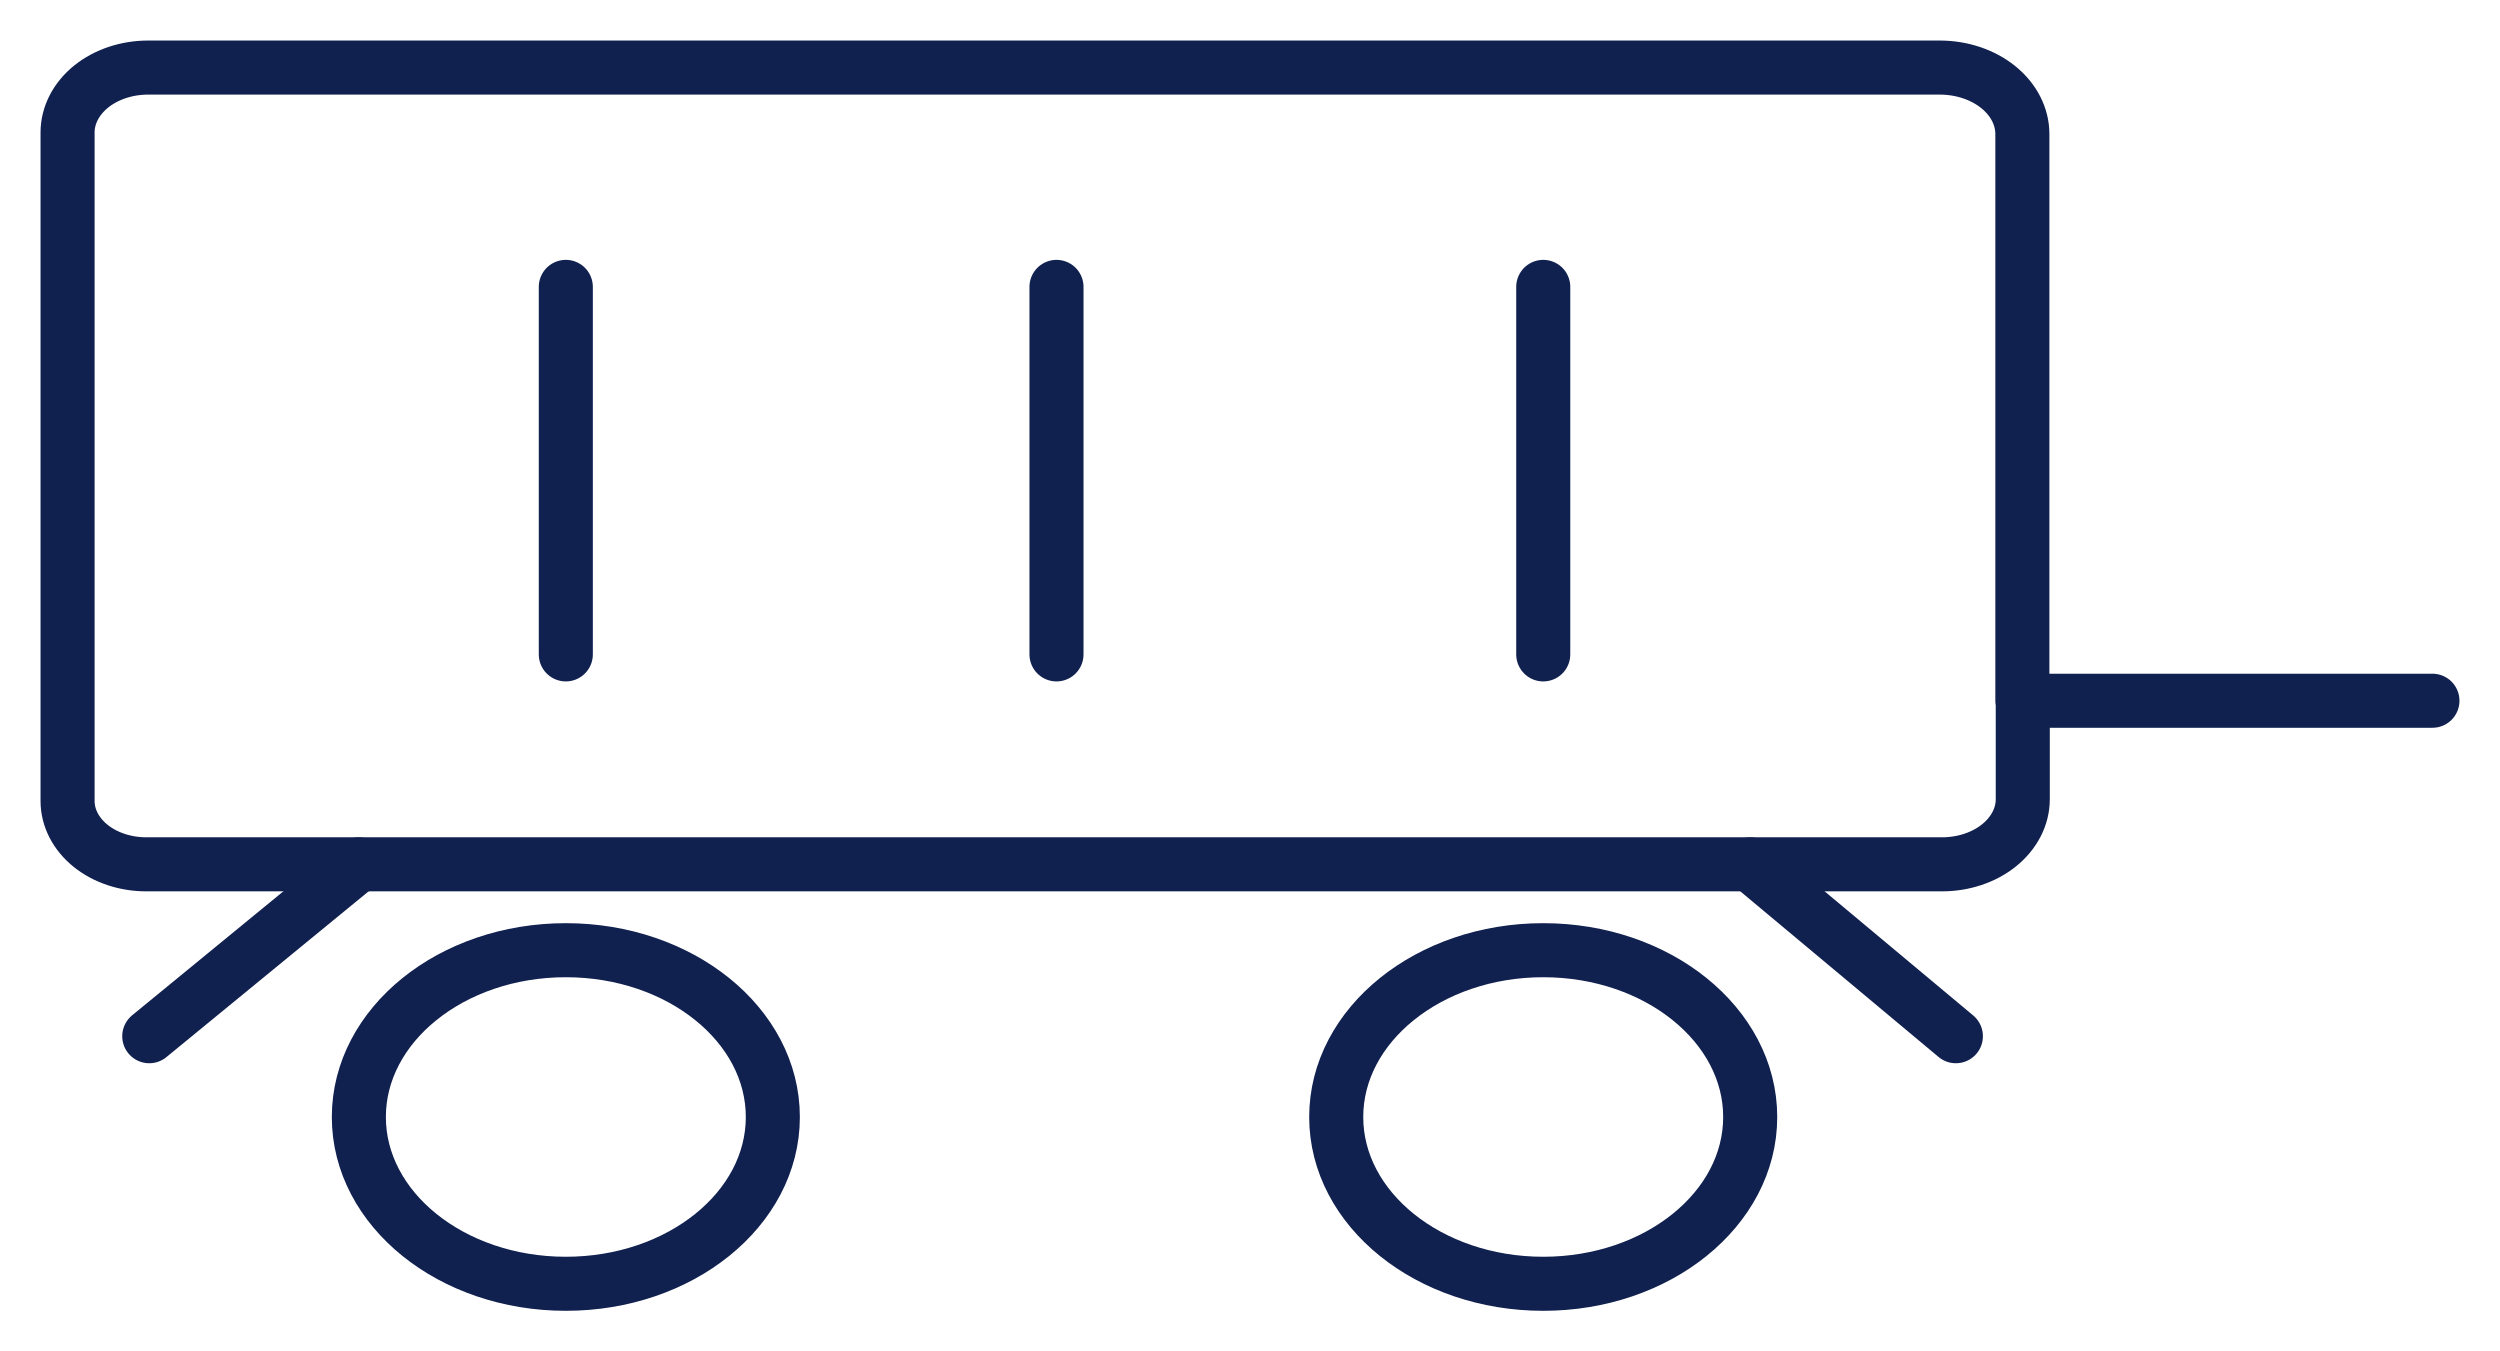
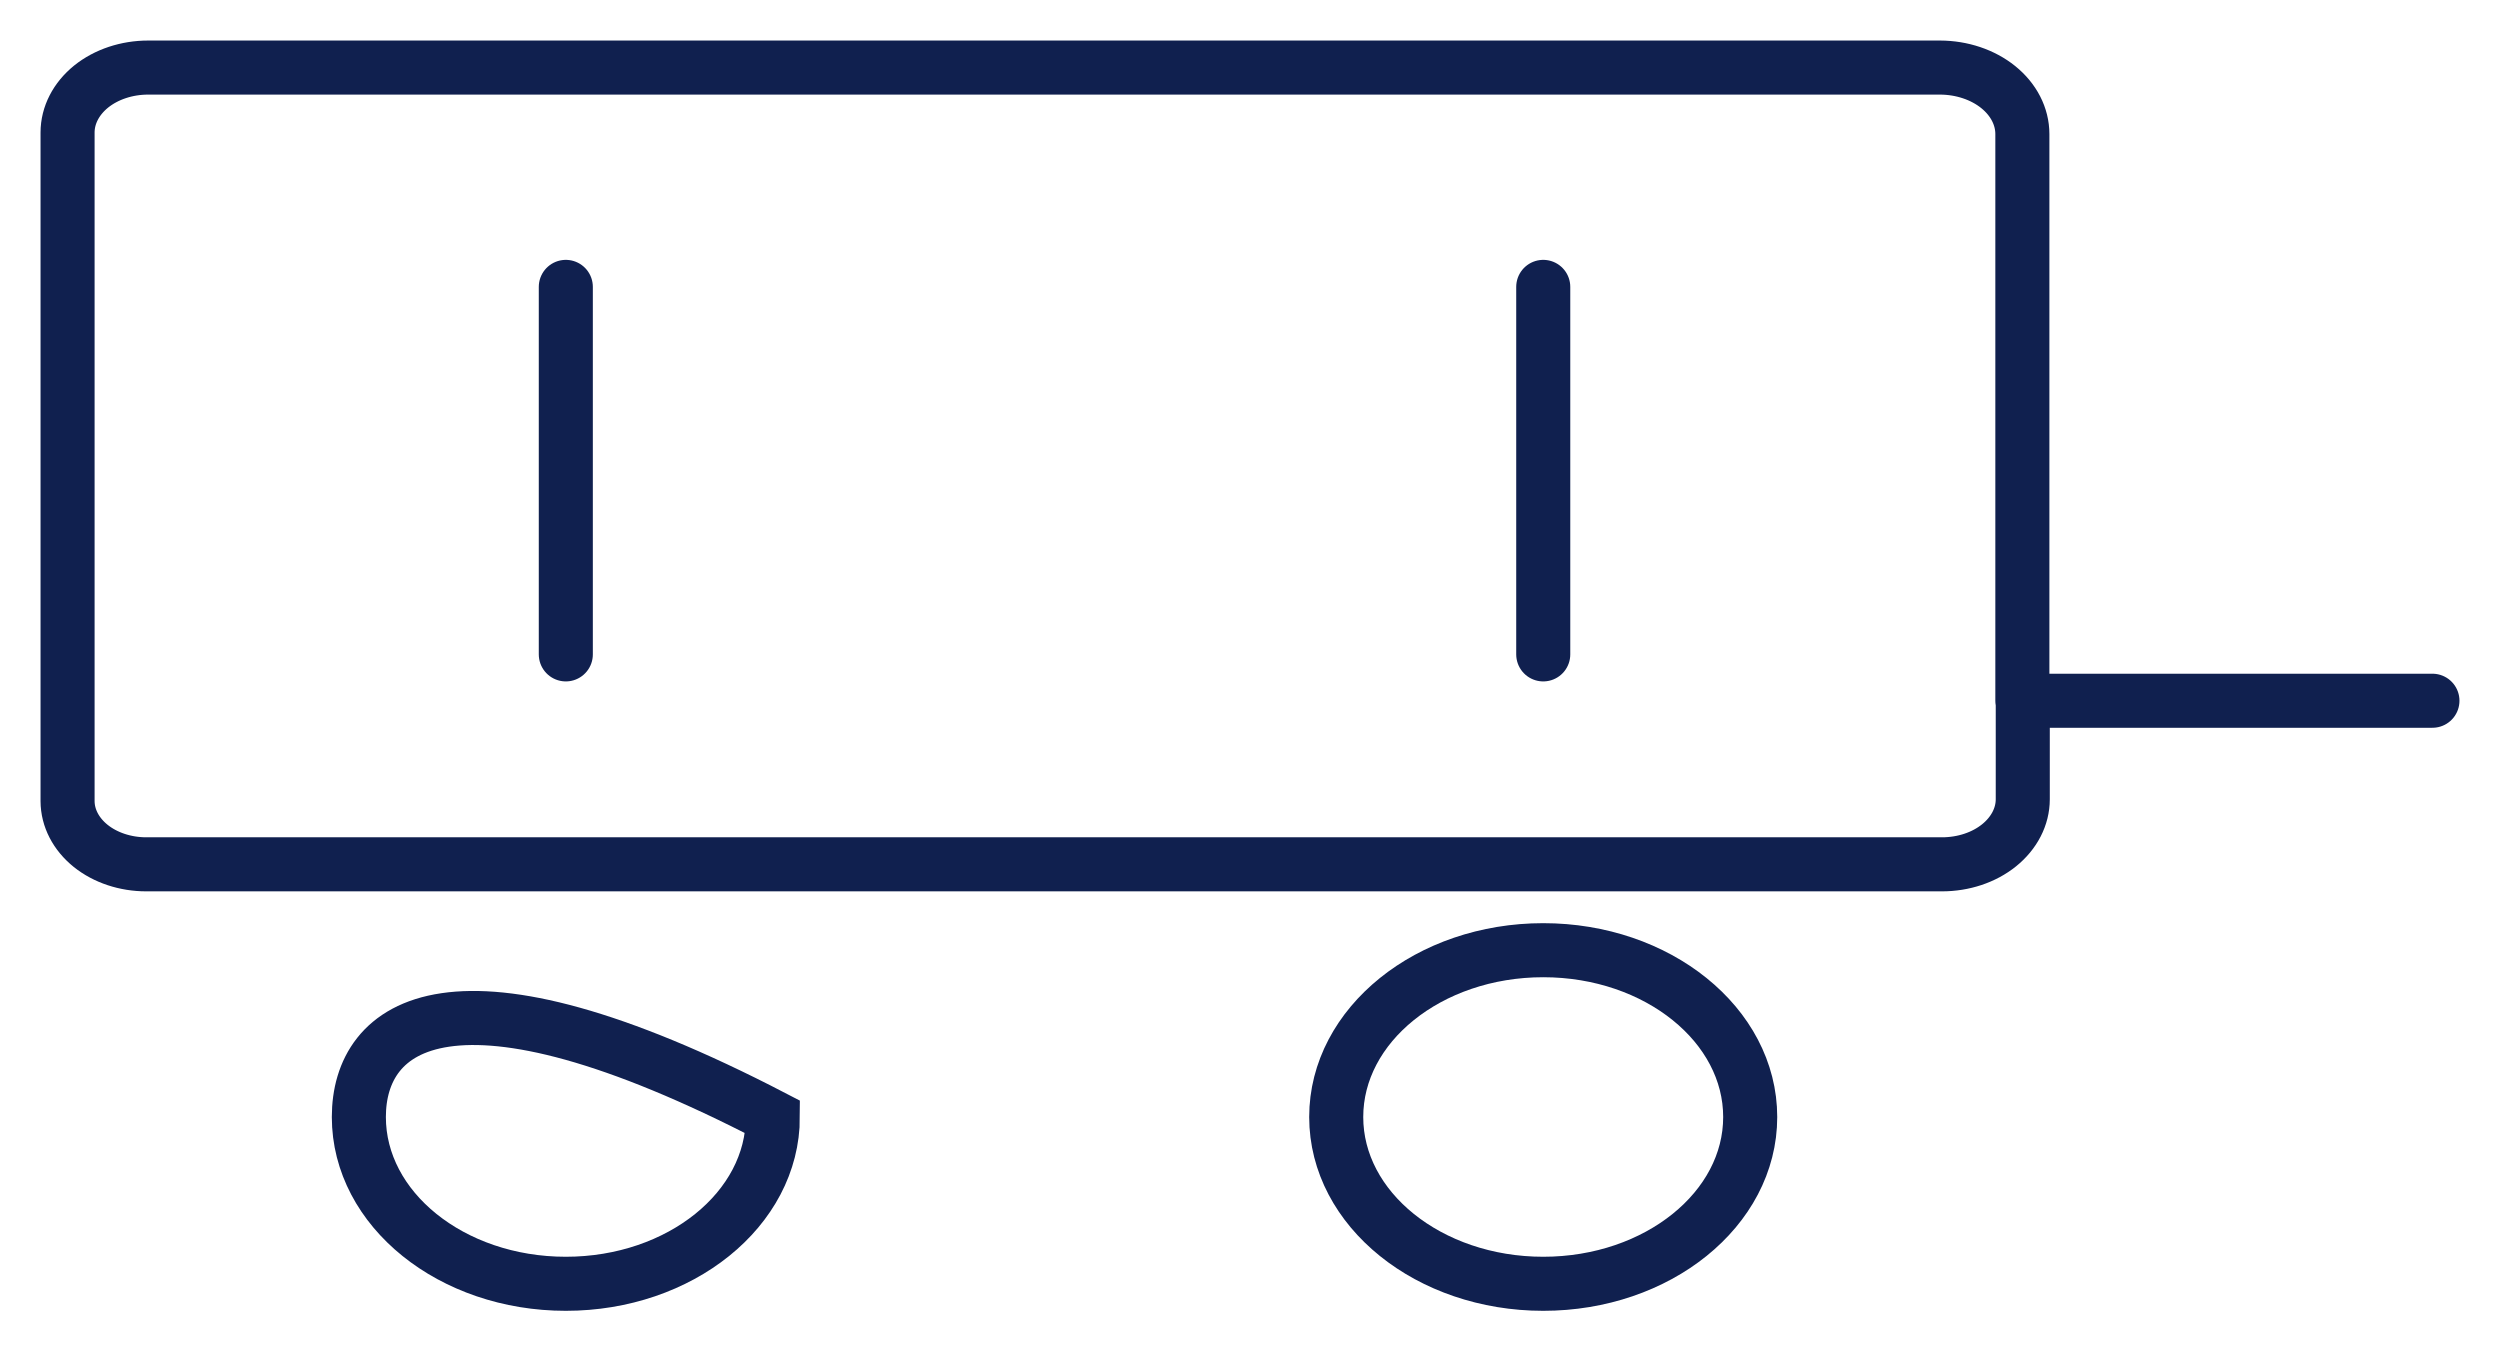
<svg xmlns="http://www.w3.org/2000/svg" width="37" height="20" viewBox="0 0 37 20" fill="none">
-   <path d="M8.374 19C10.066 19 11.438 17.895 11.438 16.532C11.438 15.169 10.066 14.063 8.374 14.063C6.682 14.063 5.311 15.169 5.311 16.532C5.311 17.895 6.682 19 8.374 19Z" stroke="#10204F" stroke-width="0.8" stroke-miterlimit="10" />
+   <path d="M8.374 19C10.066 19 11.438 17.895 11.438 16.532C6.682 14.063 5.311 15.169 5.311 16.532C5.311 17.895 6.682 19 8.374 19Z" stroke="#10204F" stroke-width="0.8" stroke-miterlimit="10" />
  <path d="M22.84 19C24.532 19 25.903 17.895 25.903 16.532C25.903 15.169 24.532 14.063 22.84 14.063C21.148 14.063 19.776 15.169 19.776 16.532C19.776 17.895 21.148 19 22.84 19Z" stroke="#10204F" stroke-width="0.8" stroke-miterlimit="10" />
  <path d="M22.84 9.685V4.246" stroke="#10204F" stroke-width="0.8" stroke-linecap="round" stroke-linejoin="round" />
-   <path d="M15.636 9.685V4.246" stroke="#10204F" stroke-width="0.8" stroke-linecap="round" stroke-linejoin="round" />
  <path d="M8.374 9.685V4.246" stroke="#10204F" stroke-width="0.8" stroke-linecap="round" stroke-linejoin="round" />
  <path d="M36 10.371H29.931V1.984C29.931 1.724 29.803 1.474 29.574 1.289C29.346 1.105 29.036 1.001 28.713 1H2.193C1.876 1 1.573 1.101 1.349 1.281C1.126 1.462 1 1.706 1 1.961V11.857C1.001 12.106 1.124 12.343 1.342 12.519C1.56 12.694 1.856 12.792 2.164 12.792H28.741C29.059 12.792 29.363 12.691 29.587 12.51C29.811 12.329 29.937 12.084 29.937 11.829V10.371" stroke="#10204F" stroke-width="0.8" stroke-linecap="round" stroke-linejoin="round" />
-   <path d="M28.947 15.336L25.903 12.793" stroke="#10204F" stroke-width="0.8" stroke-linecap="round" stroke-linejoin="round" />
-   <path d="M2.209 15.336L5.311 12.793" stroke="#10204F" stroke-width="0.8" stroke-linecap="round" stroke-linejoin="round" />
</svg>